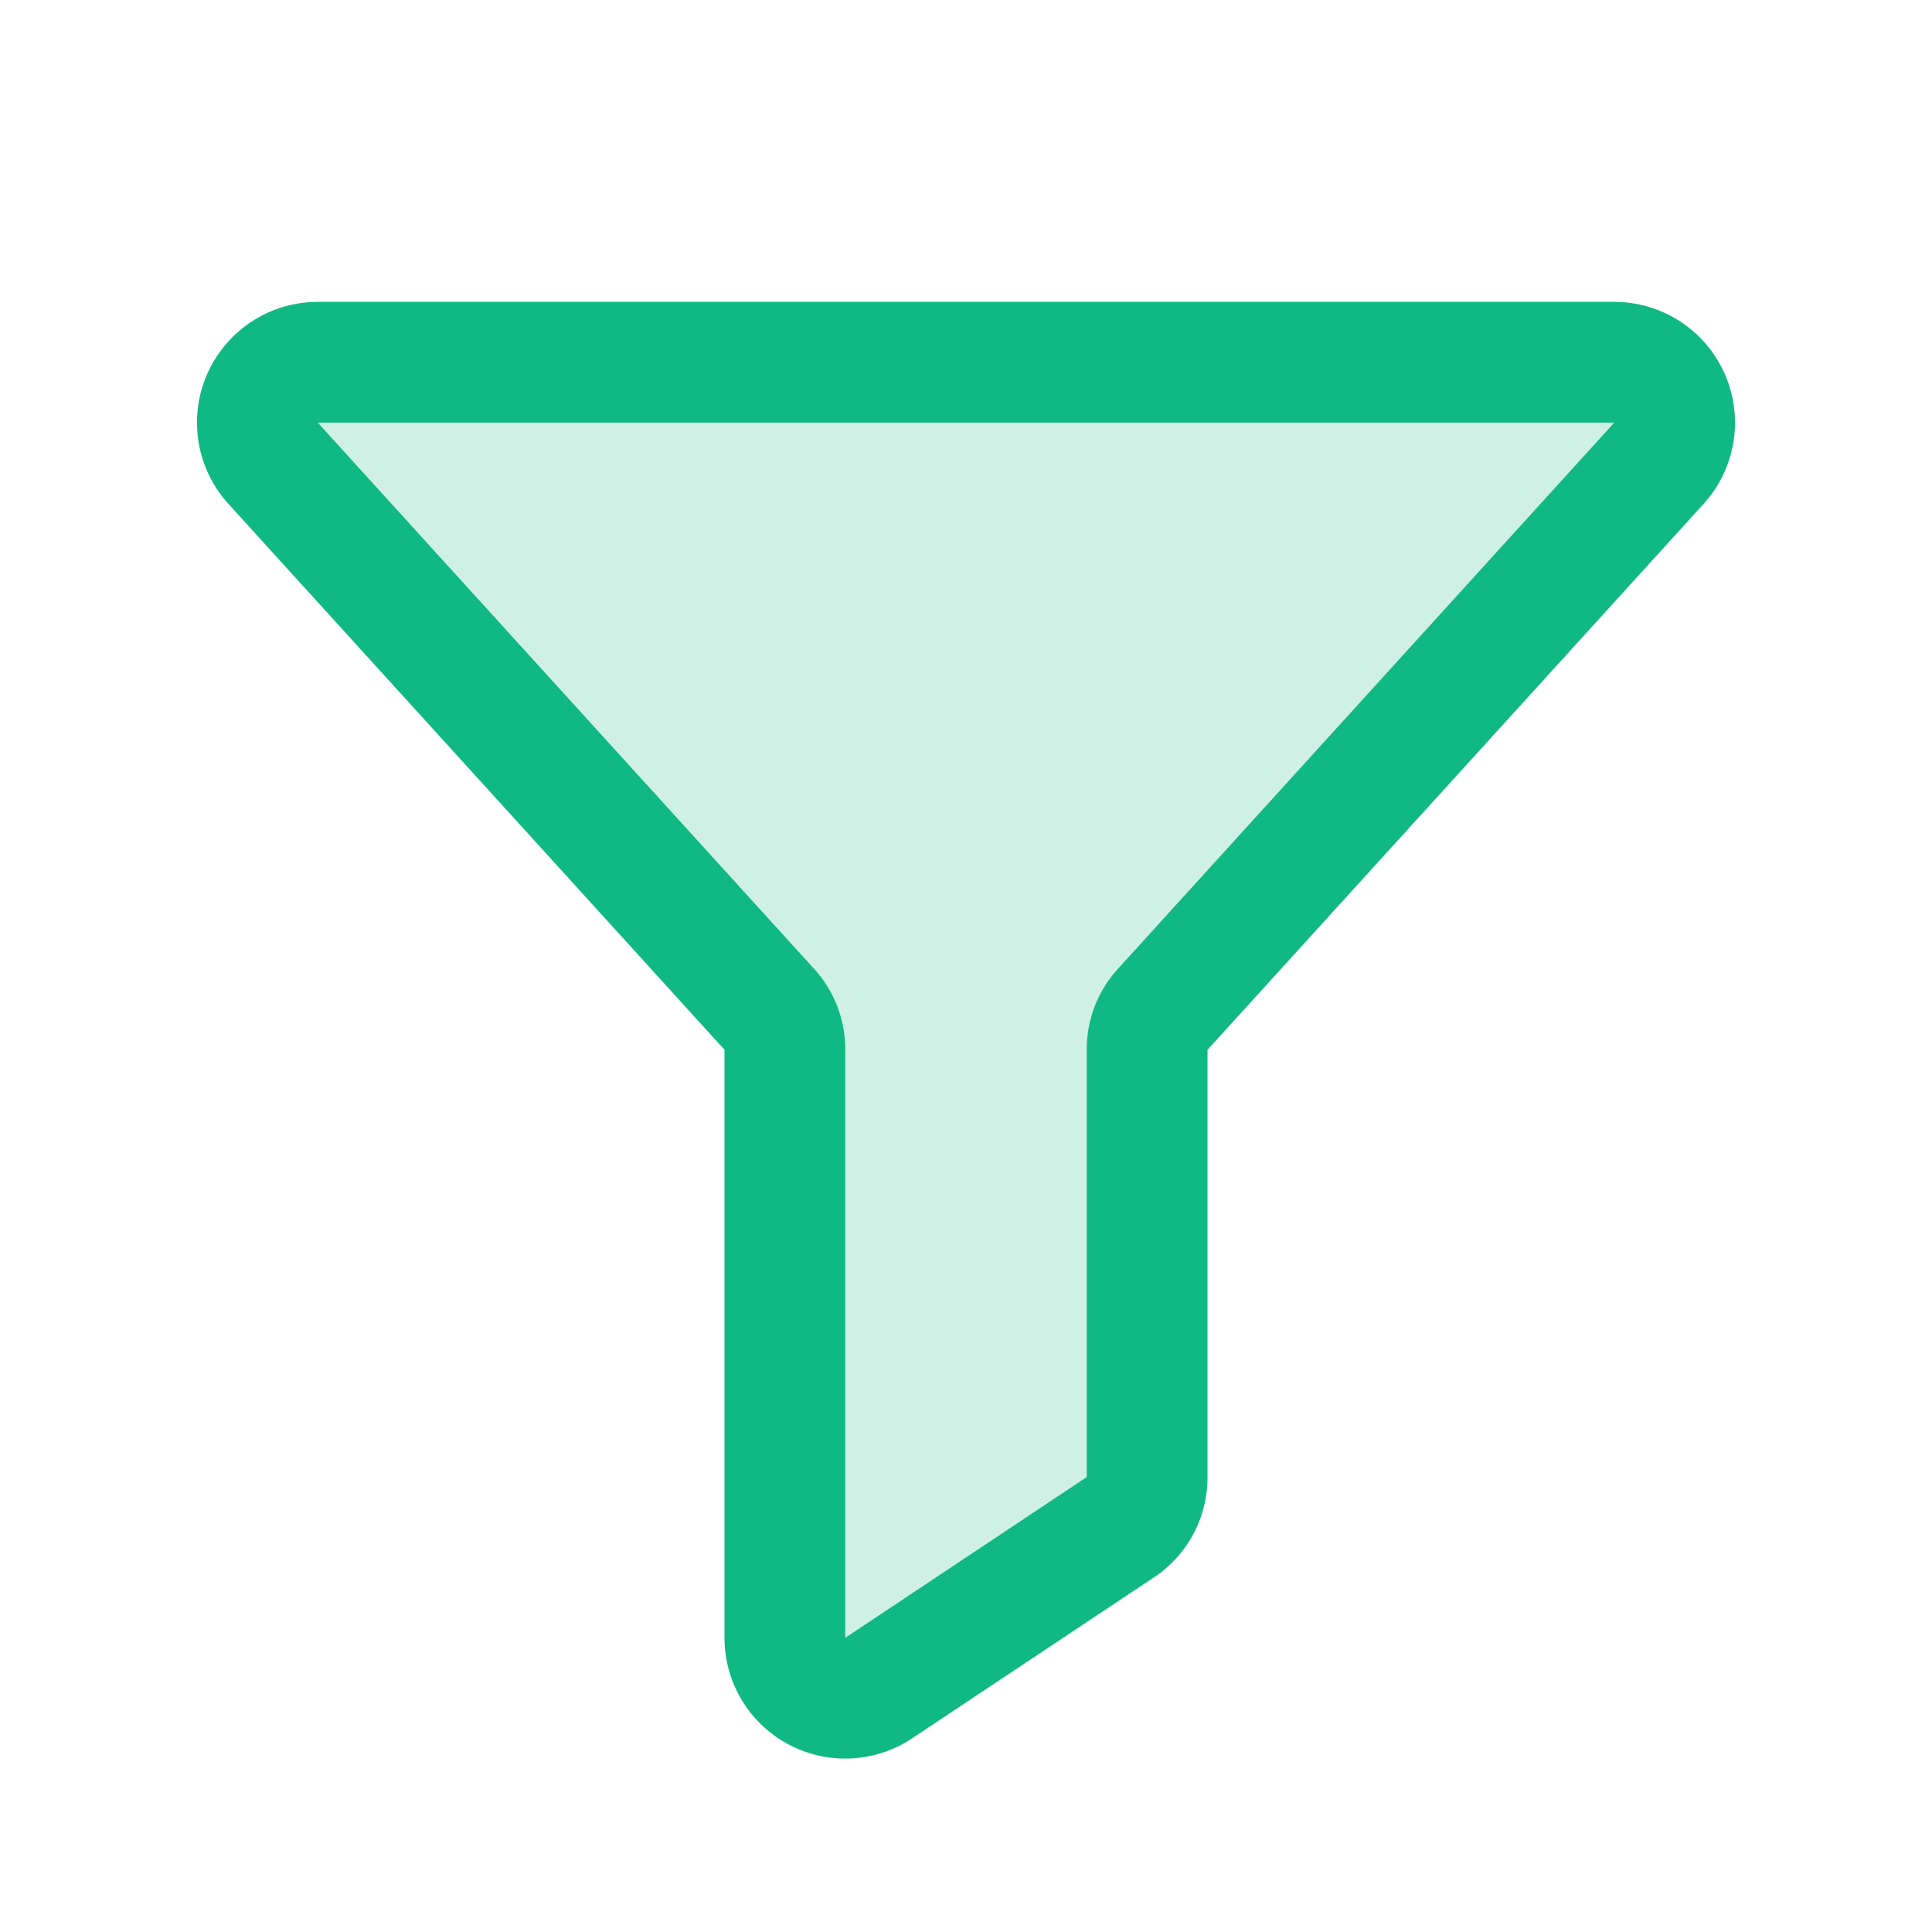
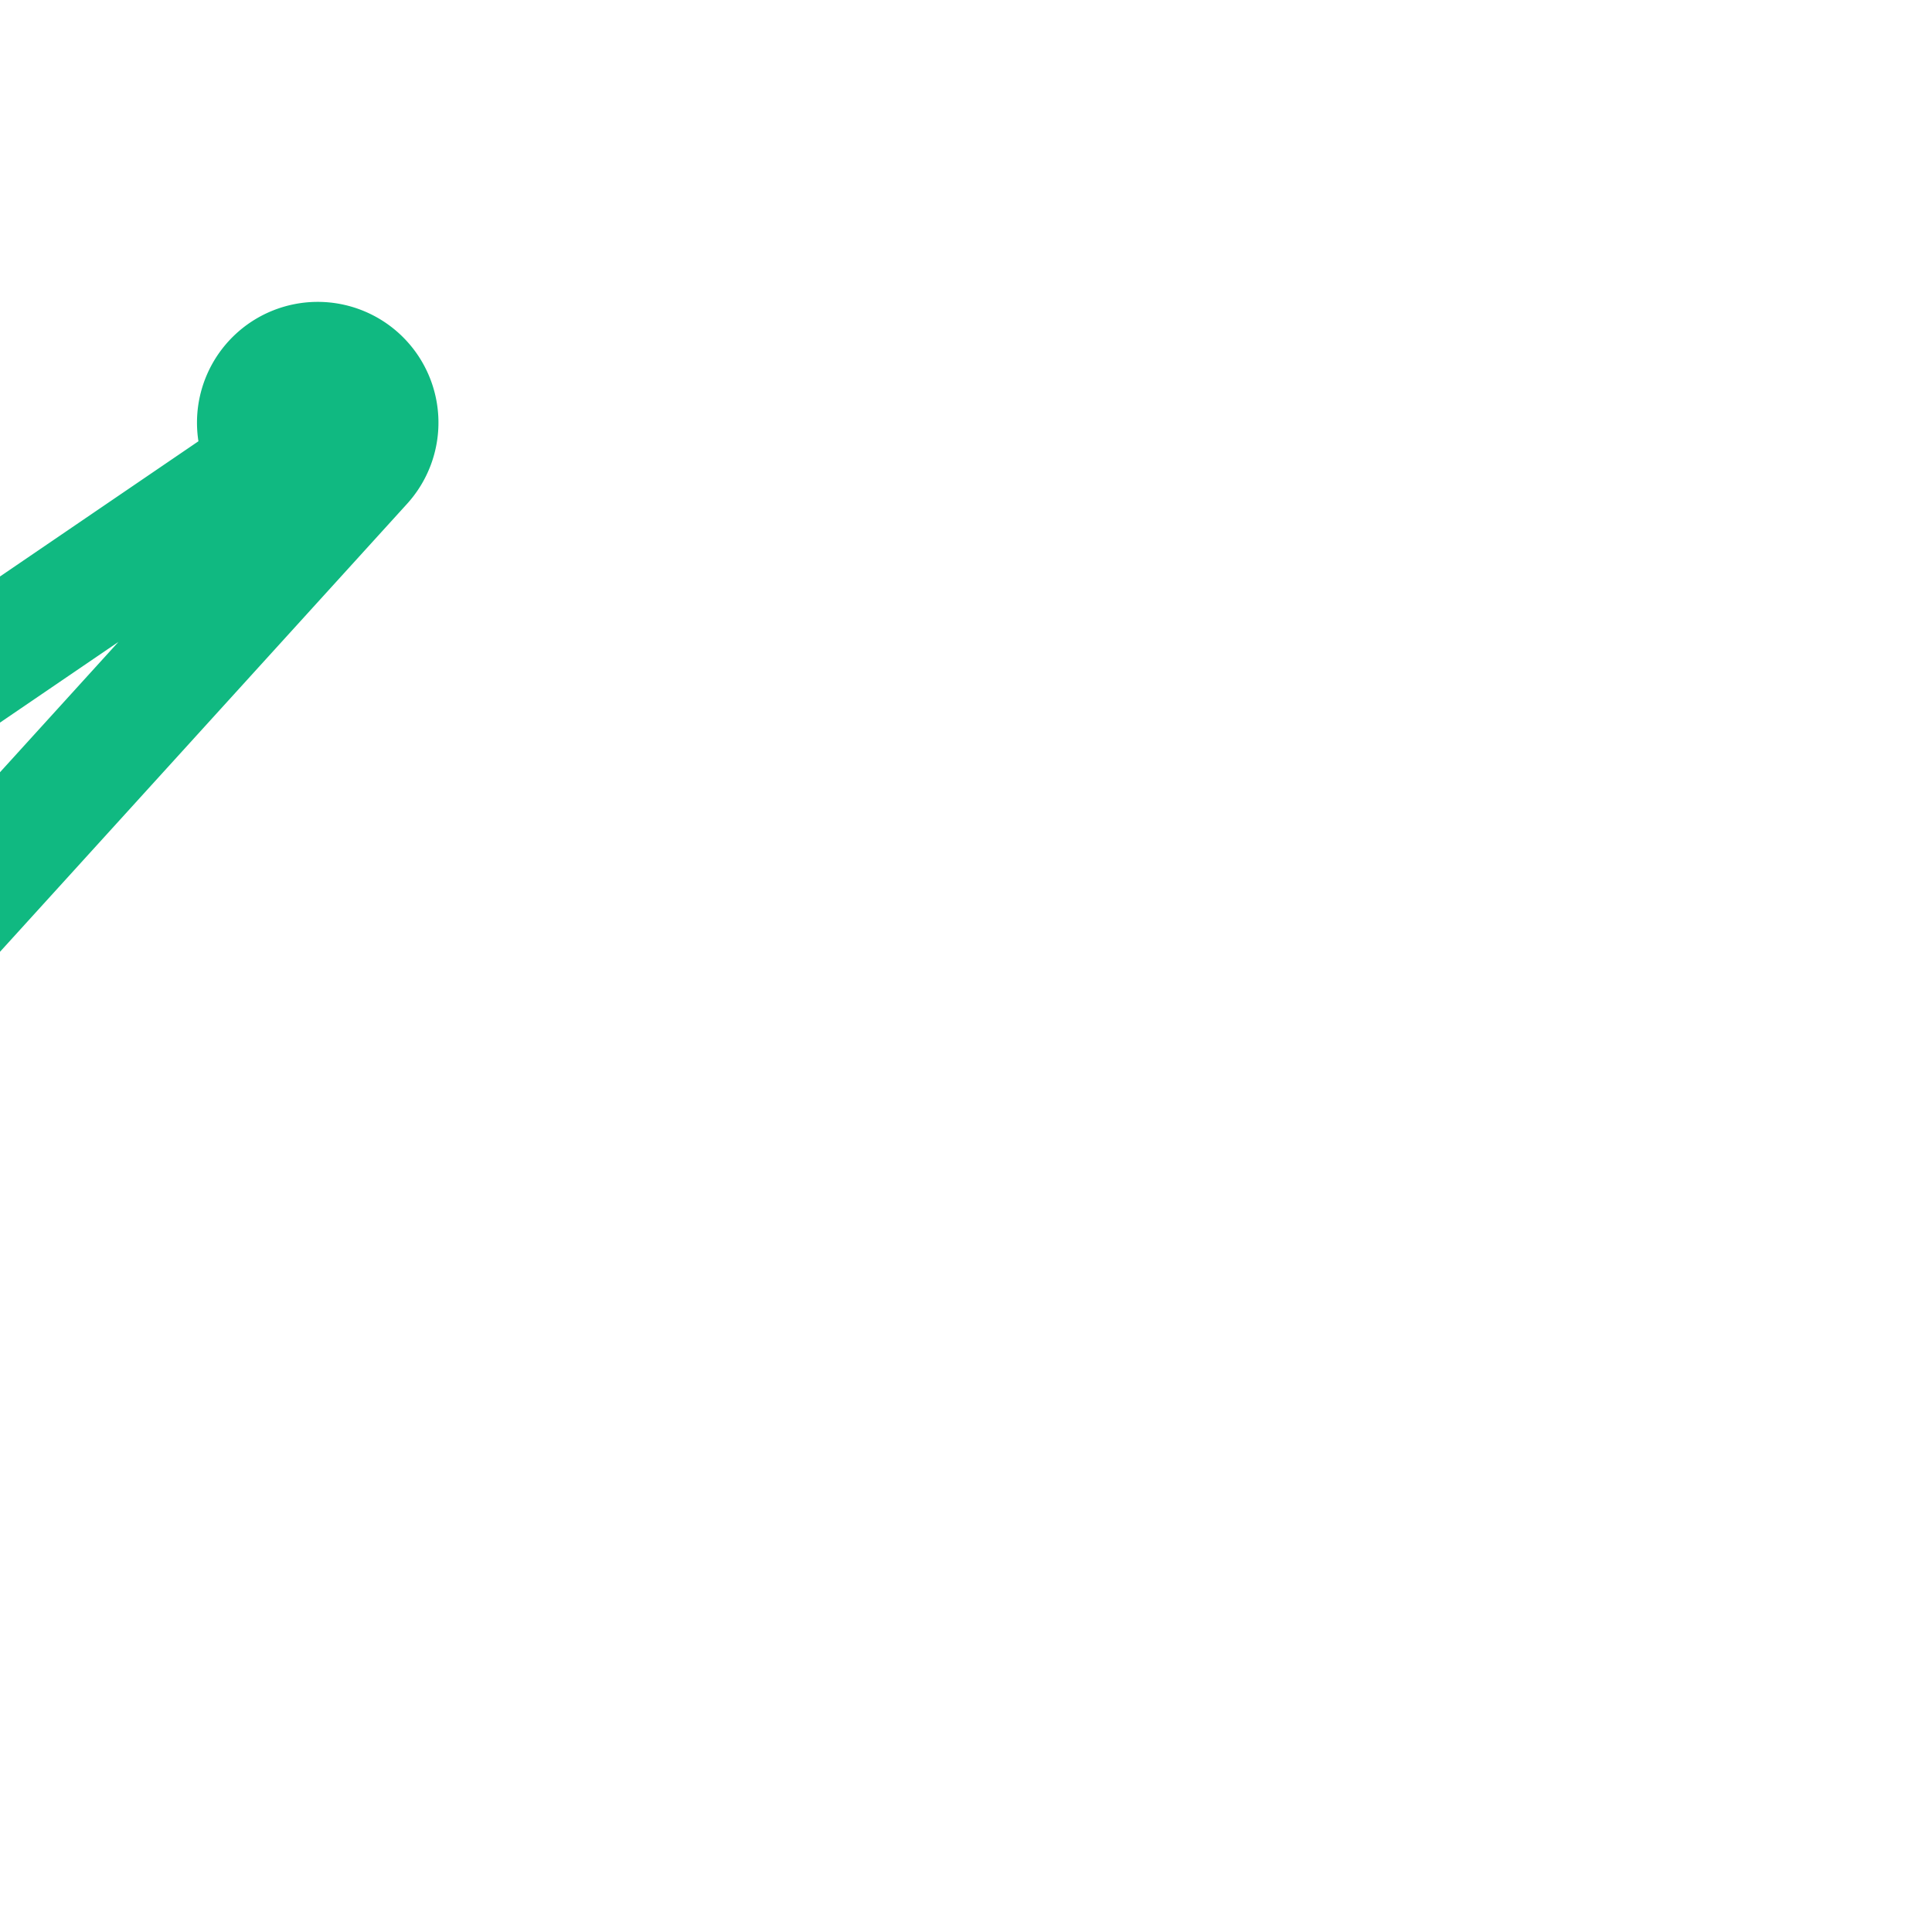
<svg xmlns="http://www.w3.org/2000/svg" viewBox="0 0 256 256">
  <path fill="none" d="M0 0h256v256H0z" />
-   <path d="M42.1 48h171.8a8 8 0 0 1 5.9 13.4l-65.7 72.3a7.8 7.8 0 0 0-2.1 5.4v56.6a7.9 7.9 0 0 1-3.6 6.7l-32 21.3a8 8 0 0 1-12.4-6.6v-78a7.8 7.8 0 0 0-2.1-5.4L36.2 61.4A8 8 0 0 1 42.1 48Z" opacity=".2" fill="#10b981" class="fill-000000" />
-   <path d="M42.1 48h171.8a8 8 0 0 1 5.9 13.4l-65.7 72.3a7.8 7.8 0 0 0-2.1 5.4v56.6a7.9 7.9 0 0 1-3.6 6.7l-32 21.3a8 8 0 0 1-12.4-6.6v-78a7.8 7.8 0 0 0-2.1-5.4L36.2 61.4A8 8 0 0 1 42.1 48Z" fill="none" stroke="#10b981" stroke-linecap="round" stroke-linejoin="round" stroke-width="16" class="stroke-000000" />
+   <path d="M42.1 48a8 8 0 0 1 5.9 13.4l-65.7 72.3a7.8 7.8 0 0 0-2.1 5.4v56.6a7.9 7.9 0 0 1-3.6 6.7l-32 21.3a8 8 0 0 1-12.4-6.6v-78a7.8 7.8 0 0 0-2.1-5.4L36.2 61.4A8 8 0 0 1 42.1 48Z" fill="none" stroke="#10b981" stroke-linecap="round" stroke-linejoin="round" stroke-width="16" class="stroke-000000" />
</svg>